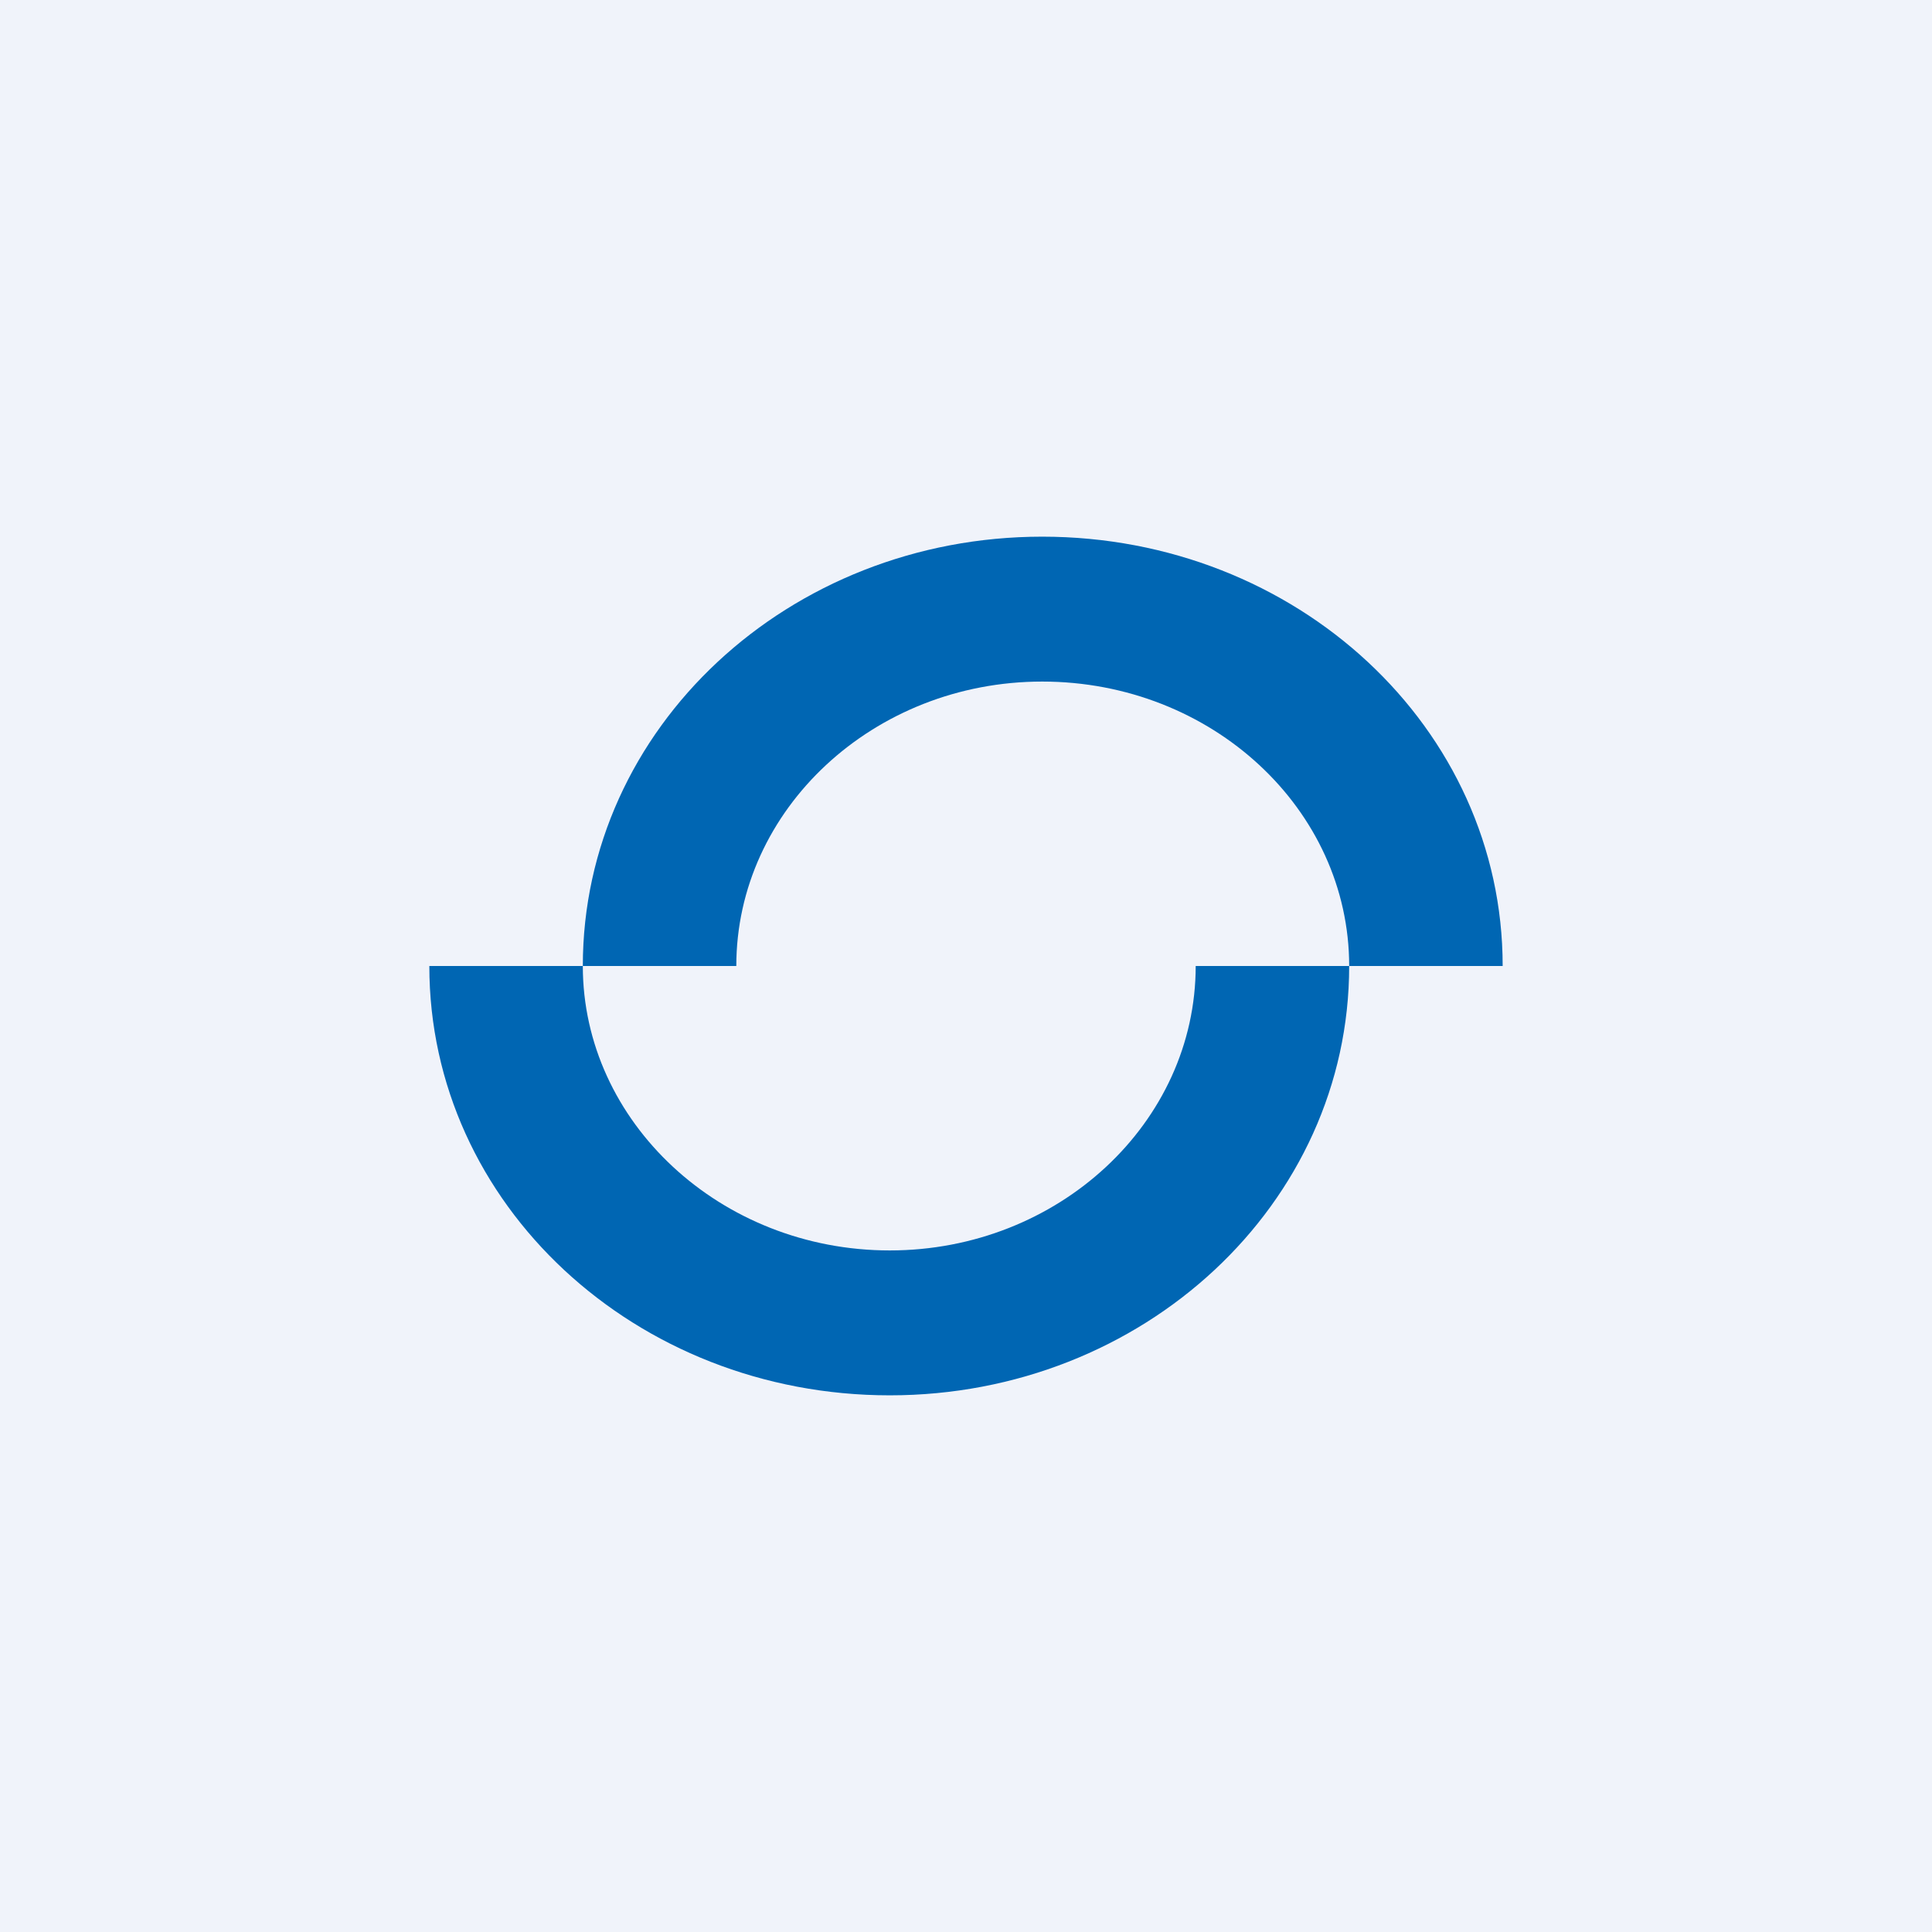
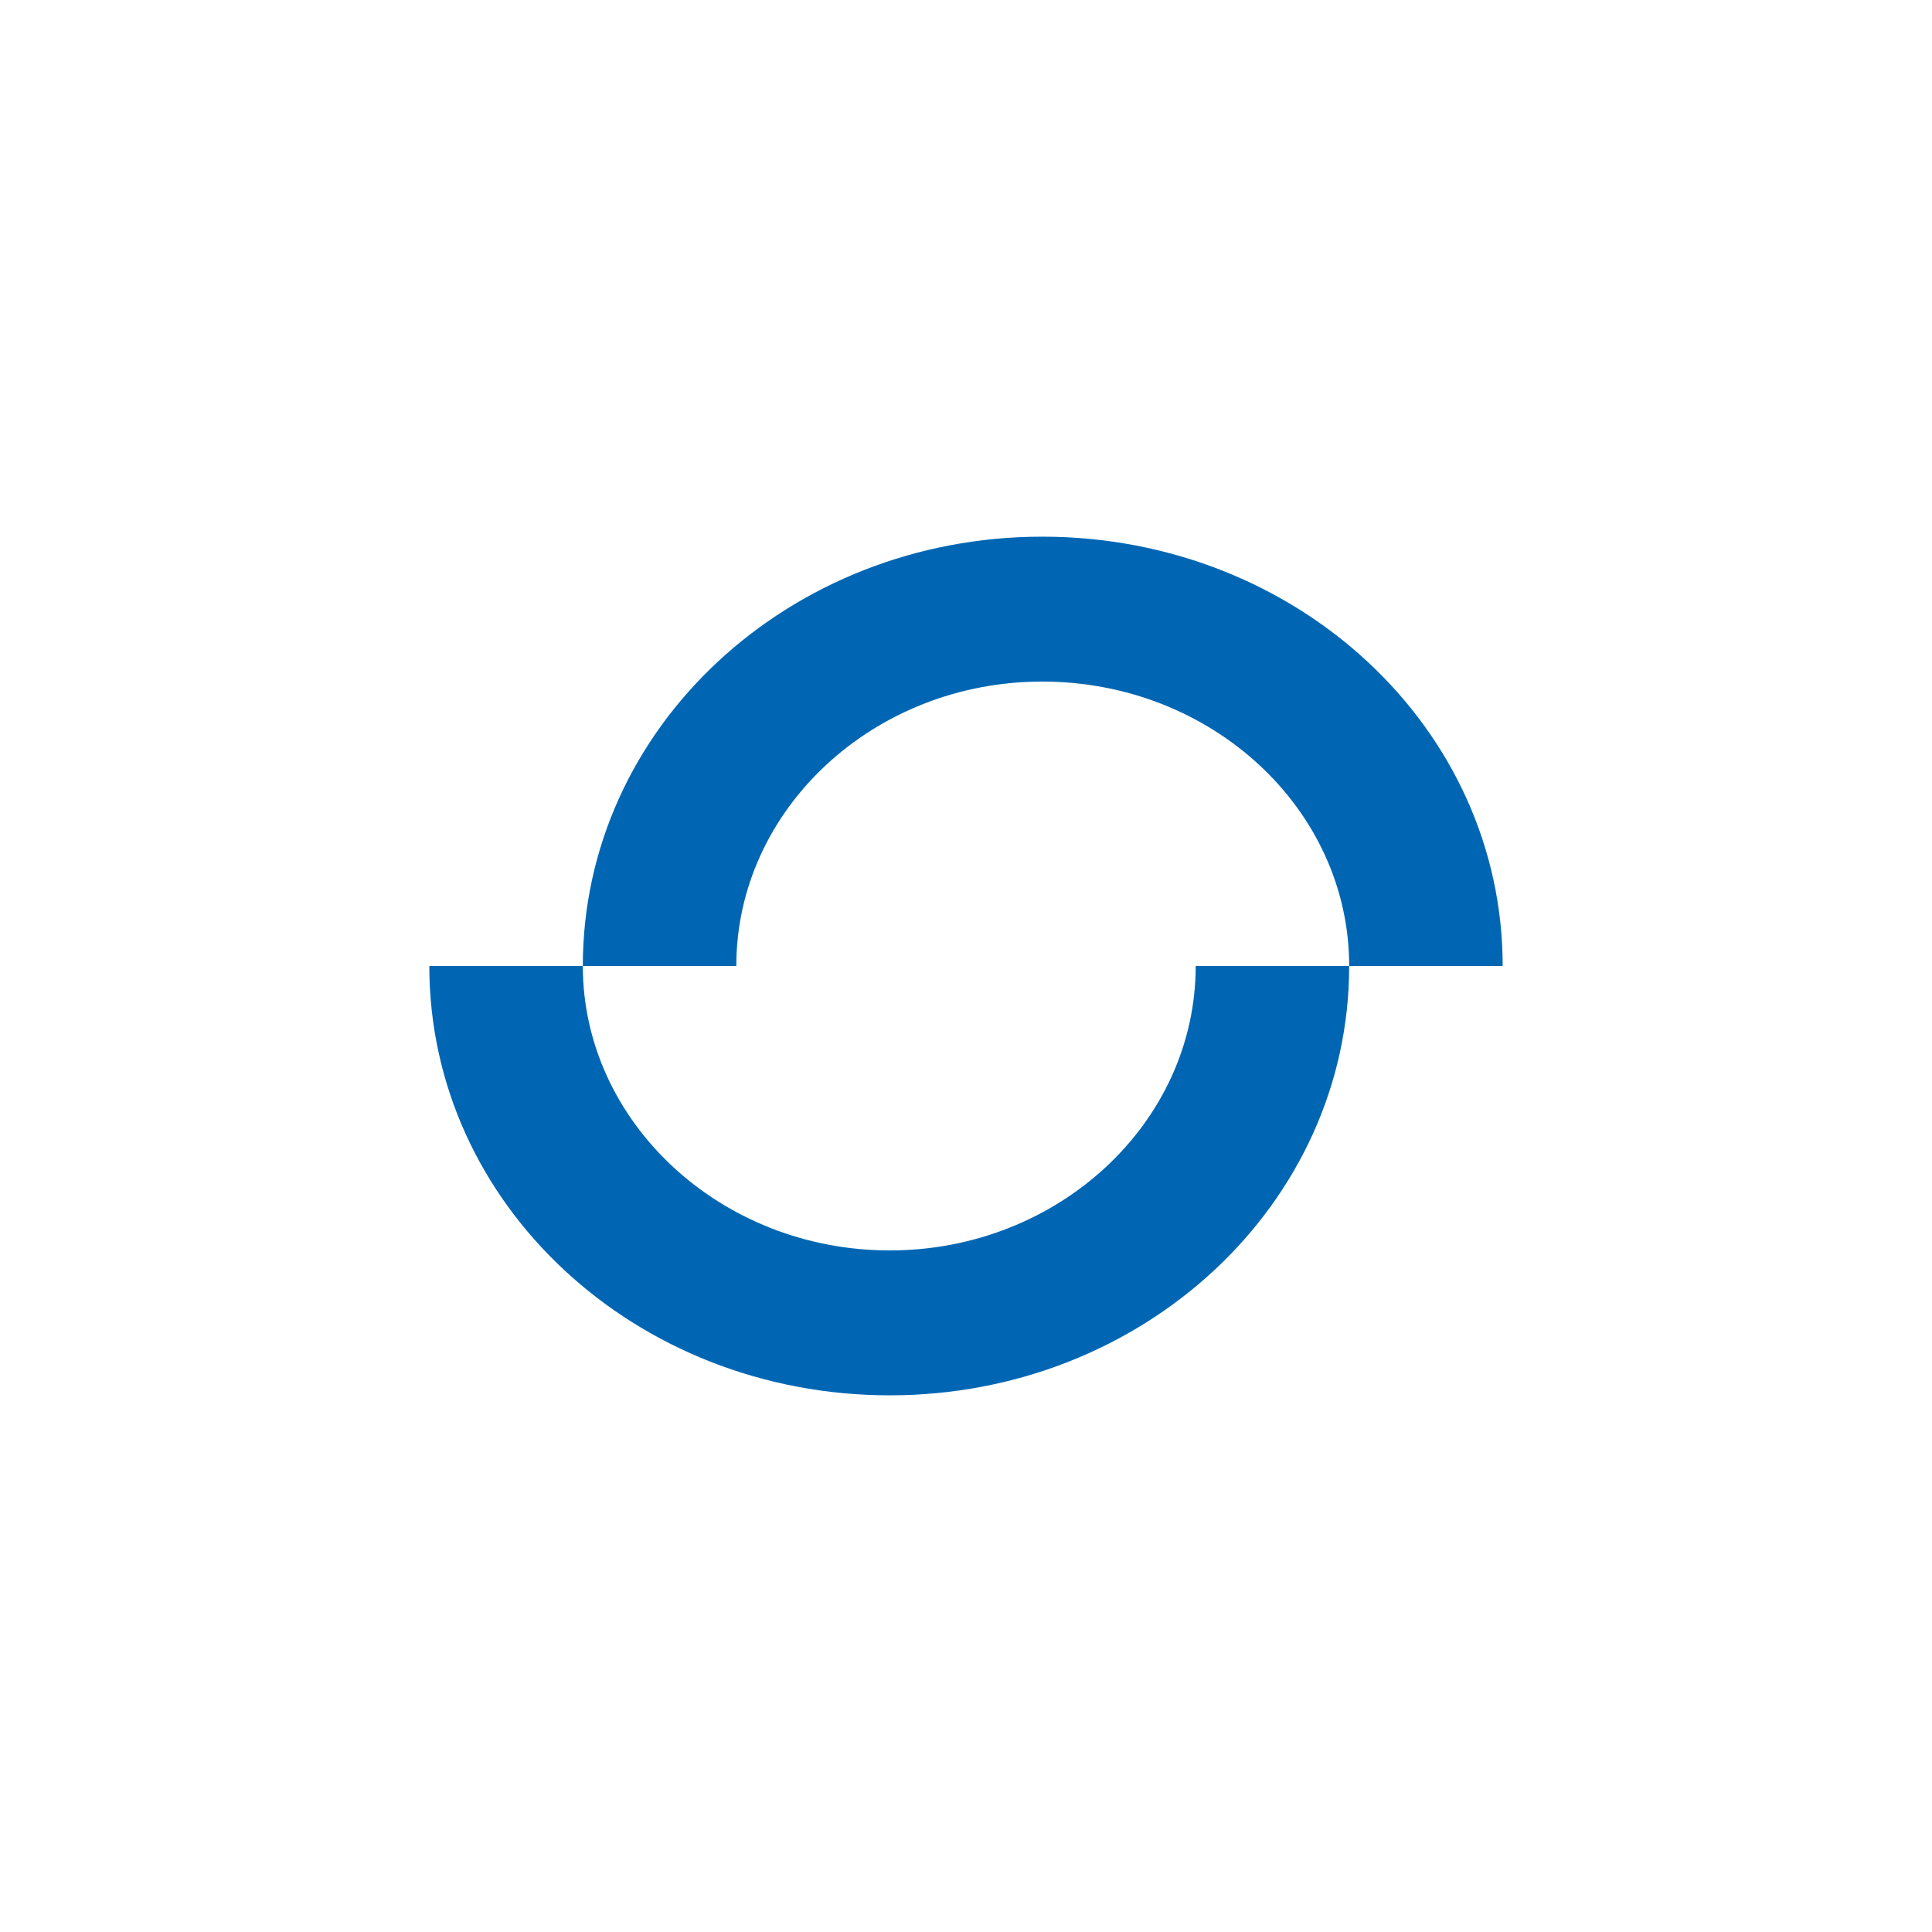
<svg xmlns="http://www.w3.org/2000/svg" width="18" height="18" viewBox="0 0 18 18">
-   <path fill="#F0F3FA" d="M0 0h18v18H0z" />
  <path d="M9.71 6.35c1.58 0 2.86 1.19 2.86 2.65H14c0-2.22-1.92-4-4.29-4-2.36 0-4.28 1.78-4.28 4h1.43c0-1.46 1.28-2.65 2.85-2.65zM8.29 11.65c-1.58 0-2.86-1.2-2.86-2.65H4c0 2.22 1.92 4 4.29 4 2.36 0 4.28-1.78 4.28-4h-1.43c0 1.46-1.28 2.65-2.85 2.65z" fill="#0066B3" />
</svg>